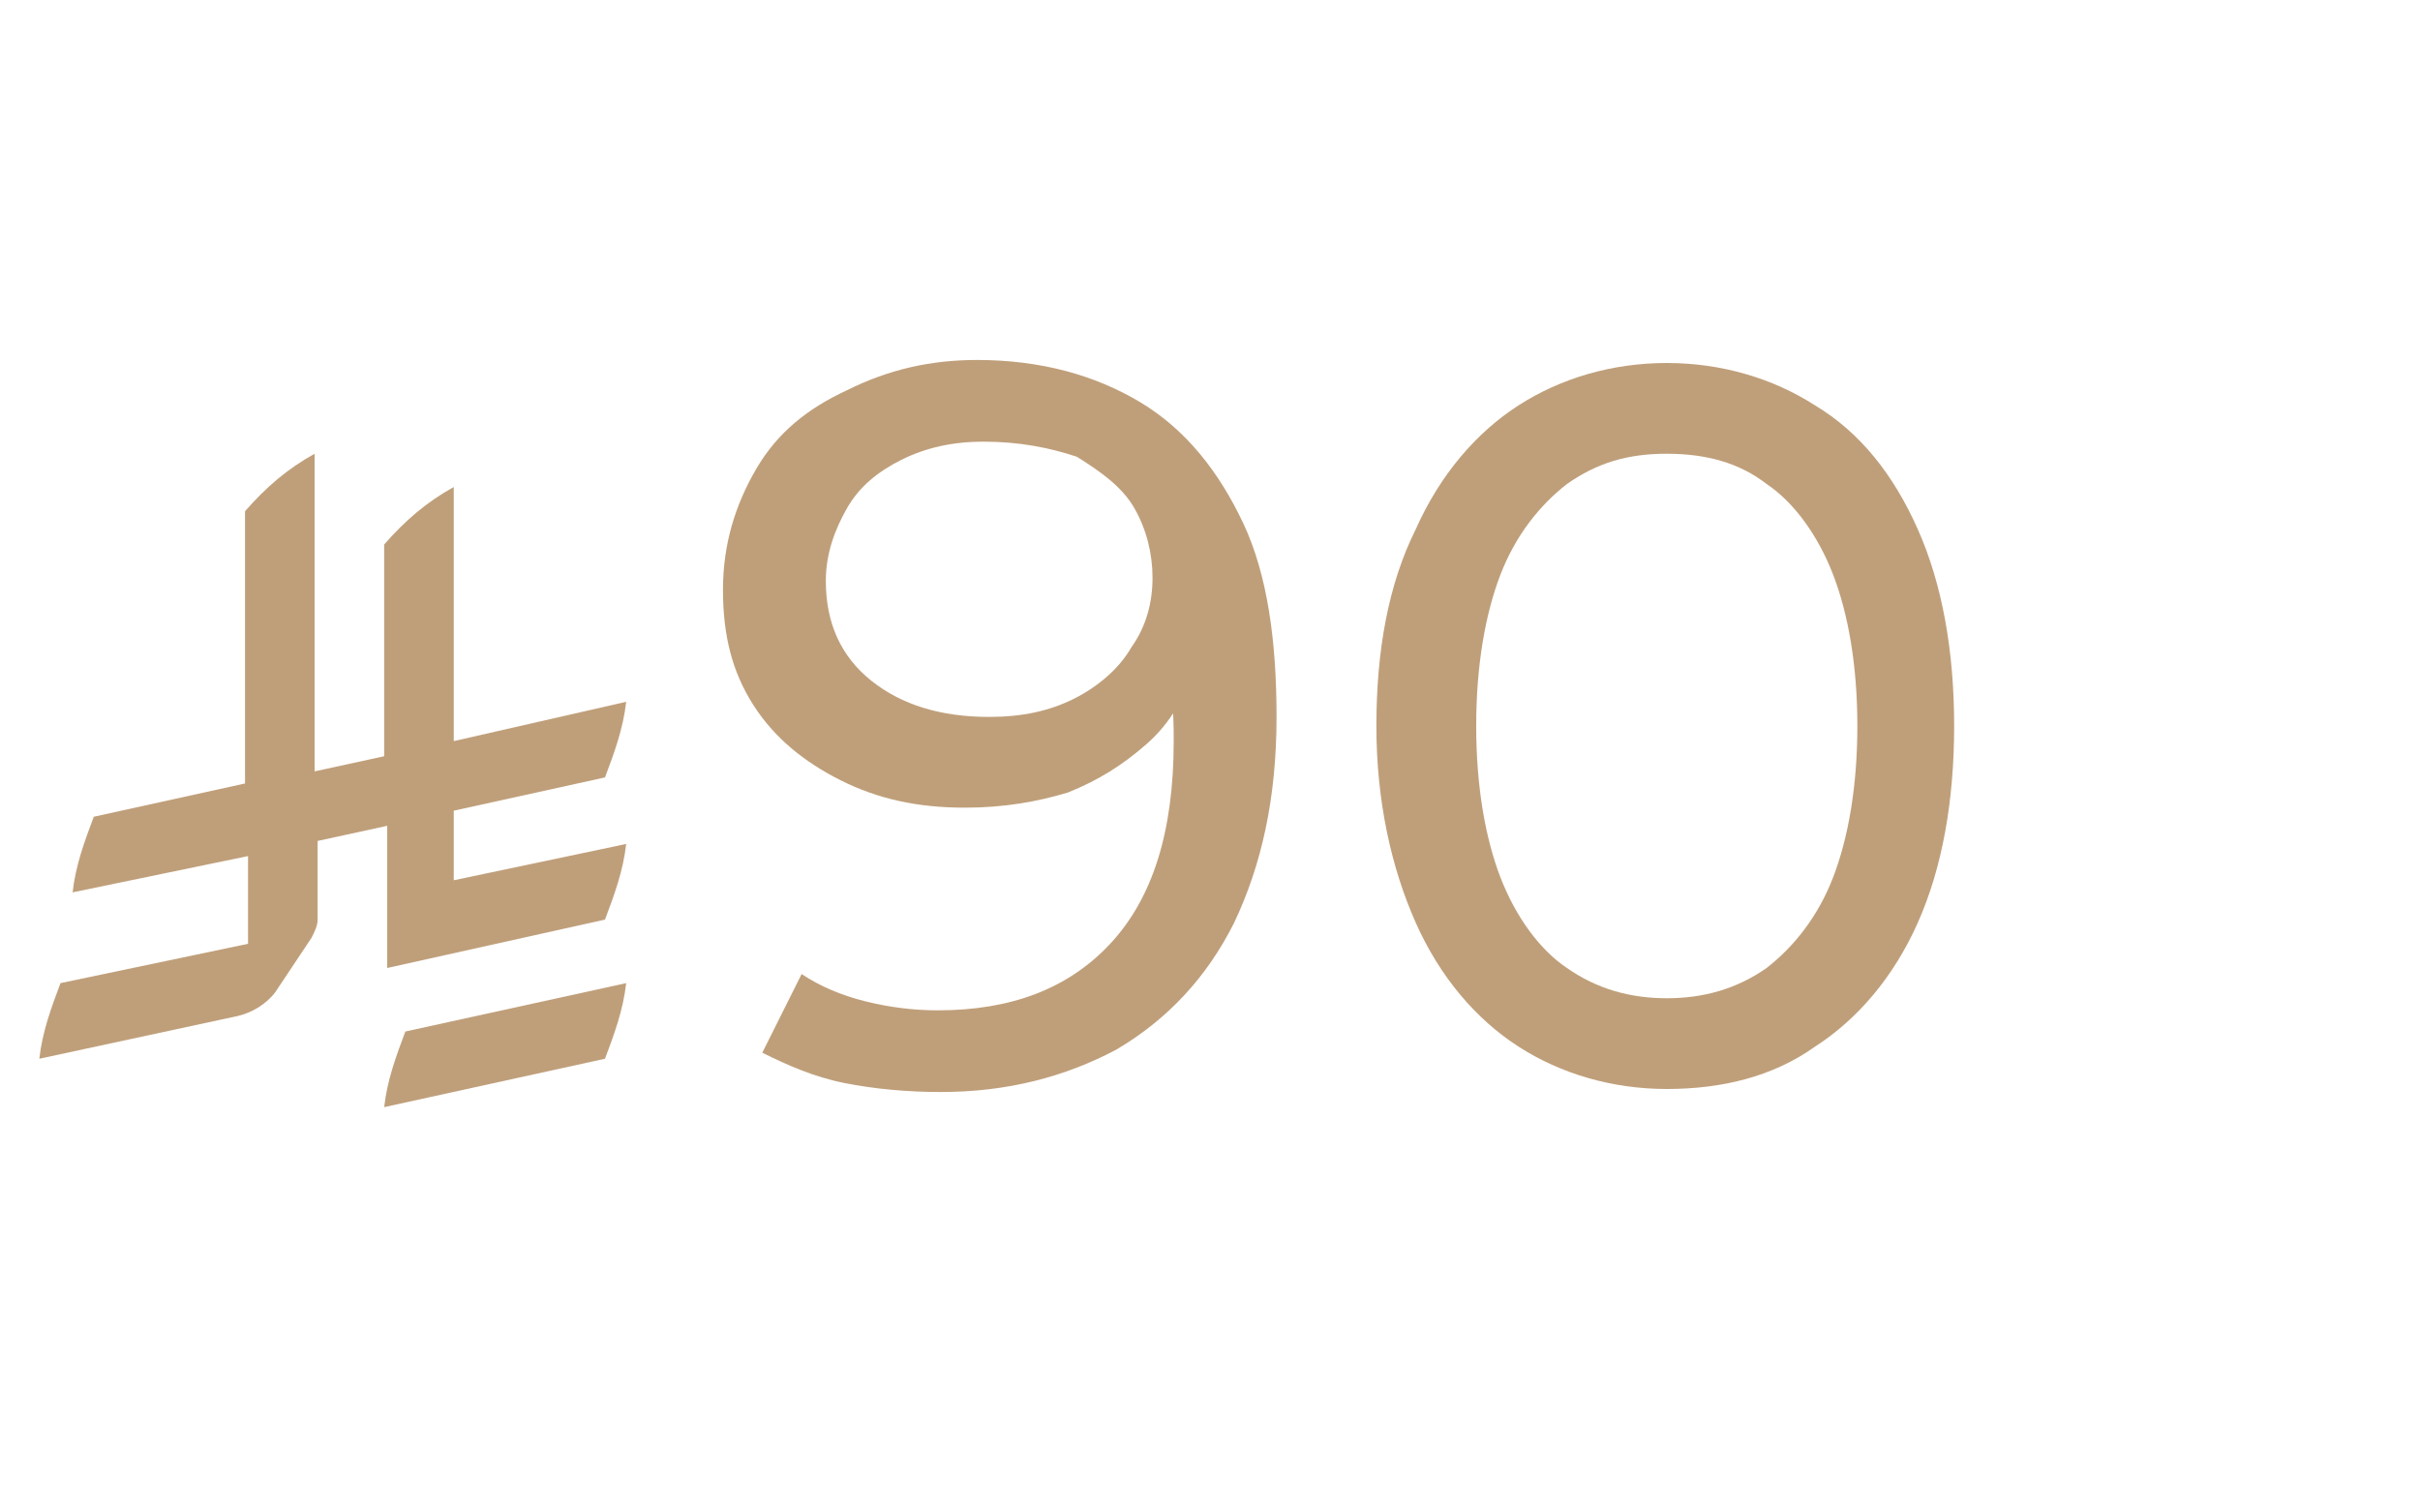
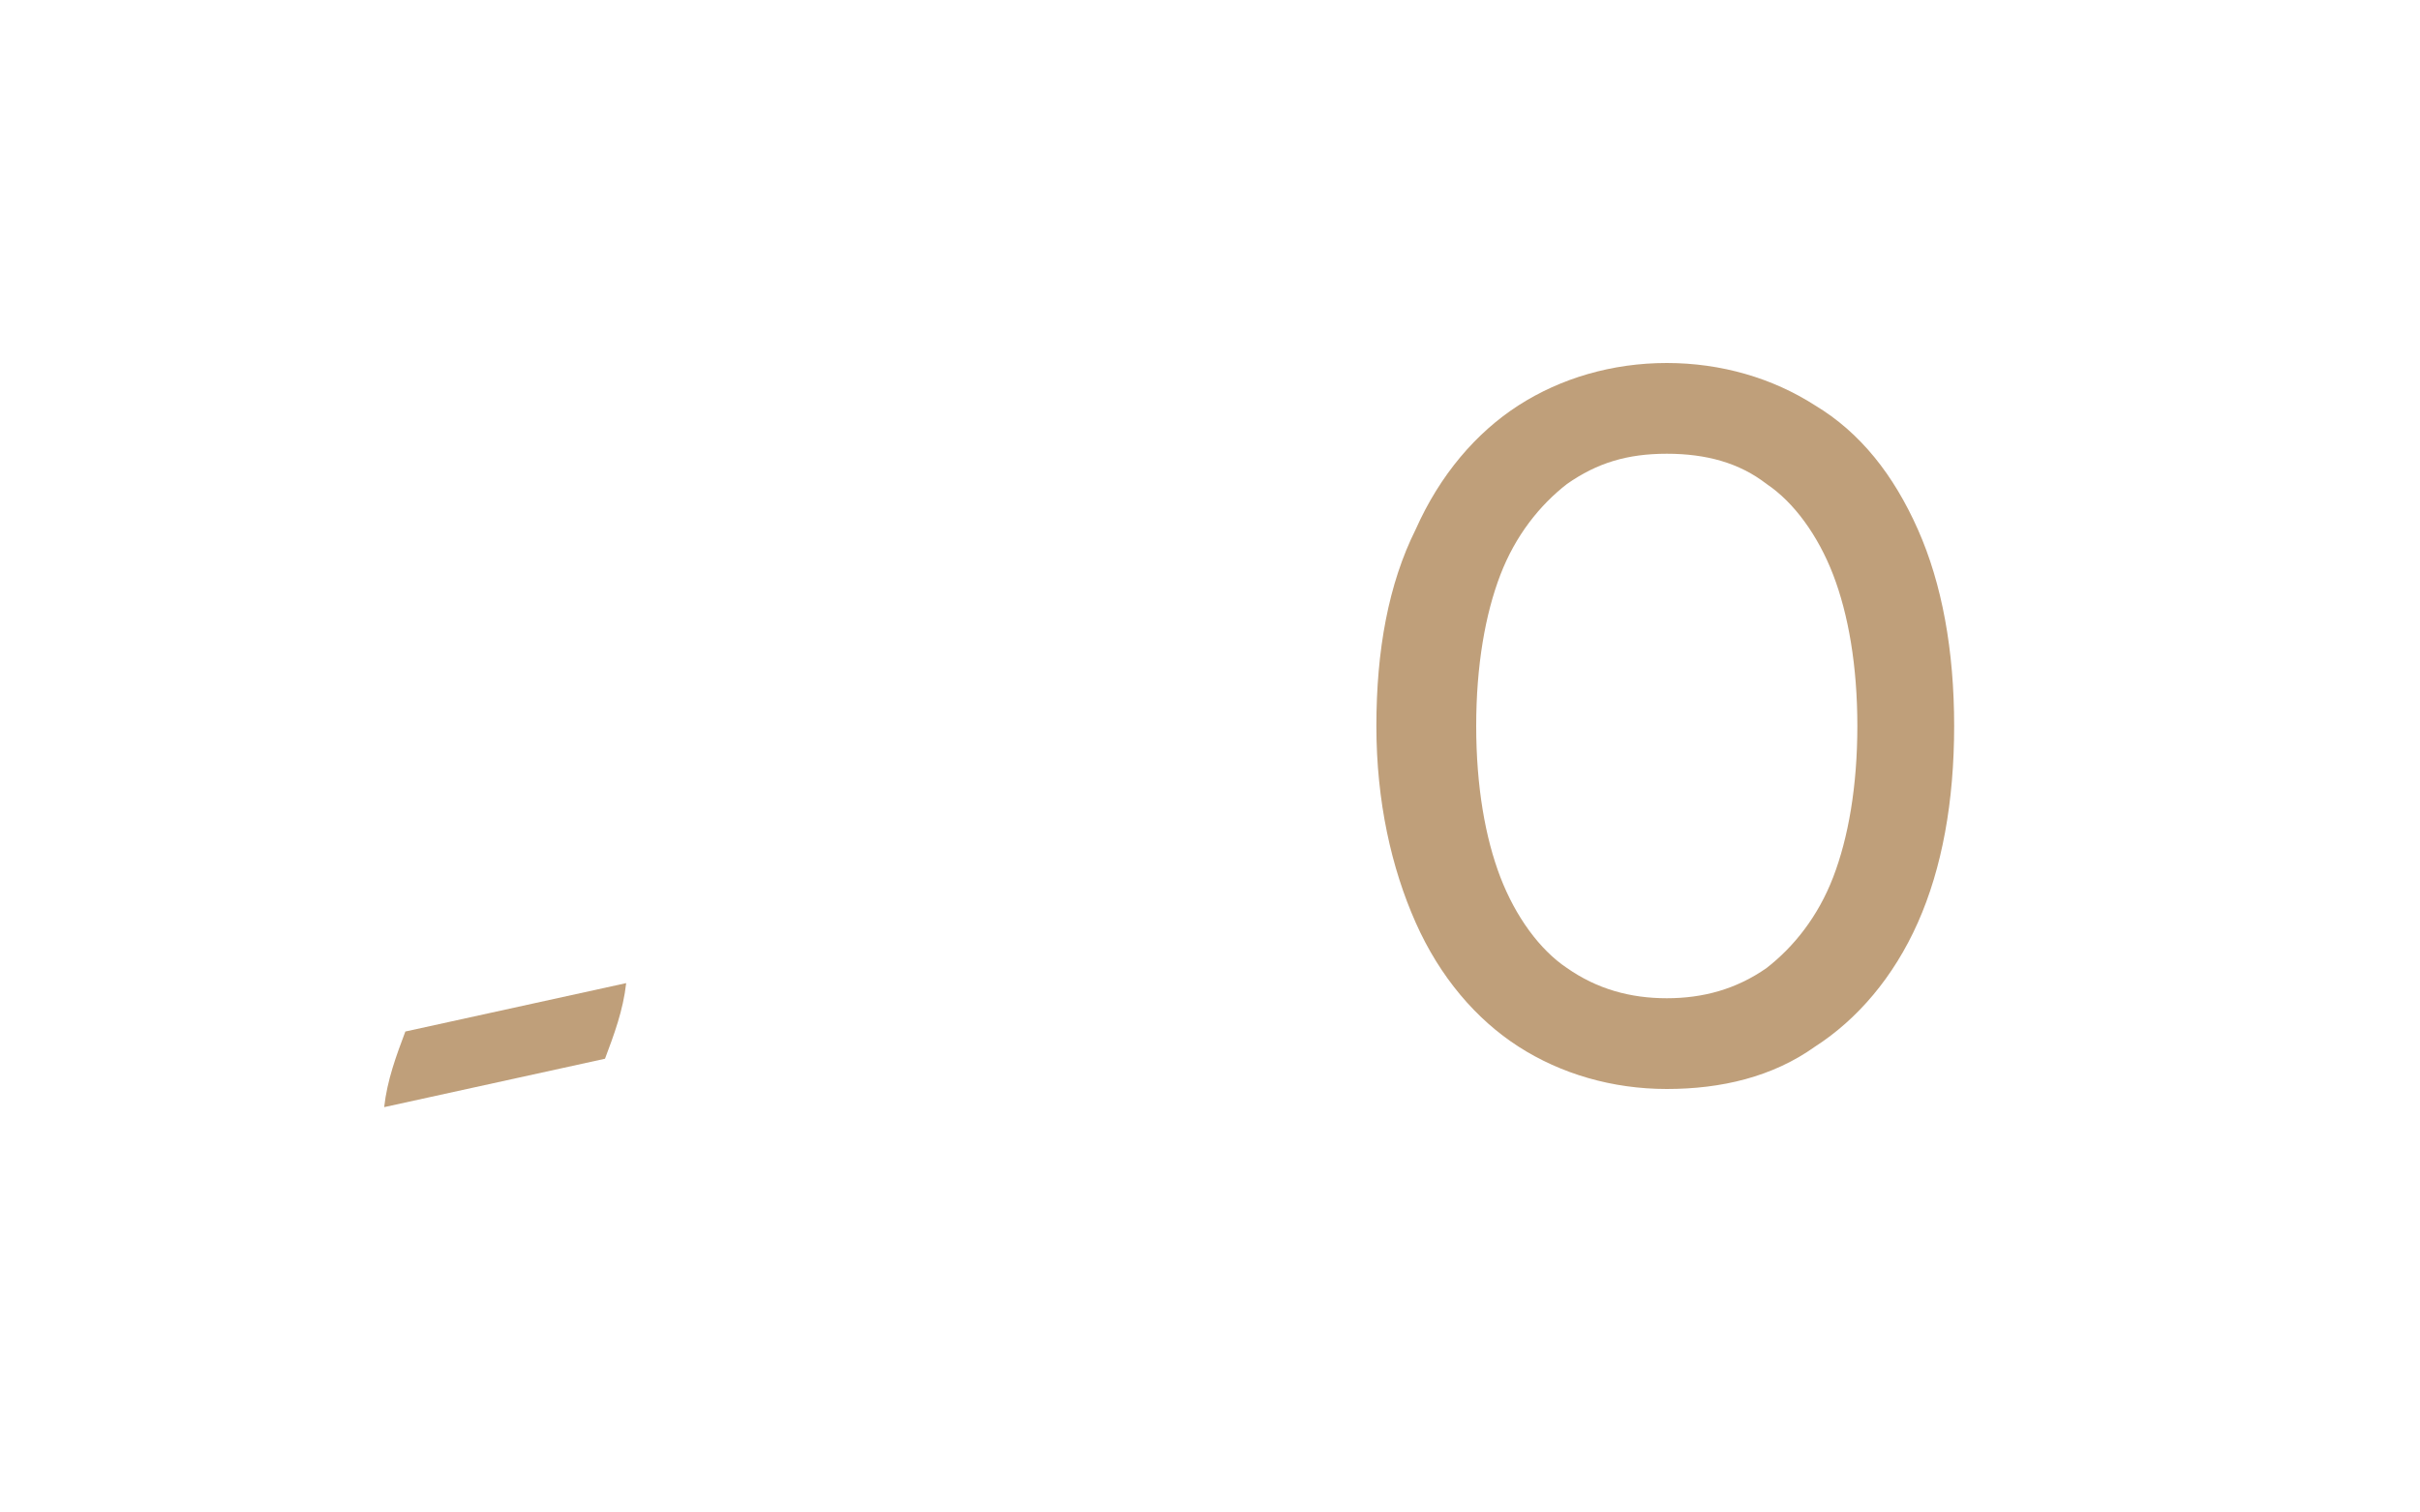
<svg xmlns="http://www.w3.org/2000/svg" id="Layer_1" x="0px" y="0px" viewBox="0 0 80 50" style="enable-background:new 0 0 80 50;" xml:space="preserve">
  <style type="text/css">	.st0{fill:#BF9F7A;}</style>
  <g>
    <path class="st0" d="M13.4,34.1L13.4,34.1c-0.3,0.8-0.6,1.6-0.7,2.5l7.3-1.6c0.3-0.8,0.6-1.6,0.7-2.5L13.4,34.1z" />
-     <path class="st0" d="M20,30.4c0.3-0.8,0.6-1.6,0.7-2.5L15,29.1v-2.3l5-1.1c0.3-0.8,0.6-1.6,0.7-2.5L15,24.5v-8.4  c-0.9,0.5-1.6,1.1-2.3,1.9V25l-2.3,0.5V15c-0.9,0.5-1.6,1.1-2.3,1.9v9L3.1,27c-0.3,0.8-0.6,1.6-0.7,2.5l5.8-1.2v2.9L2,32.5  c-0.3,0.8-0.6,1.6-0.7,2.5l6.5-1.4c0.5-0.1,1-0.4,1.3-0.8l1.2-1.8v0c0.1-0.2,0.2-0.4,0.2-0.6v-2.6l2.3-0.5V32L20,30.4L20,30.4z" />
  </g>
  <g>
    <g>
-       <path class="st0" d="M32.3,11.9c2.1,0,3.9,0.5,5.4,1.4c1.5,0.9,2.6,2.3,3.4,4c0.8,1.7,1.1,3.9,1.1,6.4c0,2.7-0.5,4.9-1.4,6.8   c-0.9,1.8-2.2,3.2-3.9,4.2c-1.7,0.9-3.6,1.4-5.8,1.4c-1.1,0-2.2-0.1-3.2-0.3s-1.9-0.6-2.7-1l1.3-2.6c0.6,0.4,1.3,0.7,2.1,0.9   c0.8,0.2,1.6,0.3,2.4,0.3c2.4,0,4.3-0.7,5.7-2.2c1.4-1.5,2.1-3.7,2.1-6.7c0-0.5,0-1-0.1-1.7c0-0.7-0.1-1.3-0.3-1.9l1.1,1.1   c-0.3,1-0.8,1.9-1.6,2.6s-1.6,1.2-2.6,1.6c-1,0.3-2.1,0.5-3.4,0.5c-1.6,0-2.9-0.3-4.1-0.9c-1.2-0.6-2.2-1.4-2.9-2.5s-1-2.3-1-3.8   c0-1.5,0.4-2.8,1.1-4s1.7-2,3-2.6C29.4,12.2,30.8,11.9,32.3,11.9z M32.5,14.6c-1,0-1.9,0.2-2.7,0.6c-0.8,0.4-1.4,0.9-1.8,1.6   c-0.4,0.7-0.7,1.5-0.7,2.4c0,1.4,0.5,2.5,1.5,3.3c1,0.8,2.3,1.2,3.9,1.2c1.1,0,2-0.2,2.8-0.6c0.8-0.4,1.5-1,1.9-1.7   c0.5-0.7,0.7-1.5,0.7-2.3c0-0.8-0.2-1.6-0.6-2.3c-0.4-0.7-1.1-1.2-1.9-1.7C34.7,14.8,33.7,14.6,32.5,14.6z" />
      <path class="st0" d="M55.1,36c-1.8,0-3.5-0.5-4.9-1.4c-1.4-0.9-2.6-2.3-3.4-4.1s-1.3-4-1.3-6.5s0.4-4.7,1.3-6.5   c0.8-1.8,2-3.2,3.4-4.1s3.1-1.4,4.9-1.4c1.8,0,3.5,0.5,4.9,1.4c1.5,0.9,2.6,2.3,3.4,4.1c0.8,1.8,1.2,4,1.2,6.5s-0.4,4.7-1.2,6.5   s-2,3.2-3.4,4.1C58.6,35.6,56.9,36,55.1,36z M55.1,33c1.2,0,2.3-0.3,3.3-1c0.9-0.7,1.7-1.7,2.2-3c0.5-1.3,0.8-3,0.8-5   c0-2-0.3-3.7-0.8-5c-0.5-1.3-1.3-2.4-2.2-3c-0.9-0.7-2-1-3.3-1s-2.3,0.3-3.3,1c-0.9,0.7-1.7,1.7-2.2,3c-0.5,1.3-0.8,3-0.8,5   c0,2,0.3,3.7,0.8,5c0.5,1.3,1.3,2.4,2.2,3C52.8,32.7,53.9,33,55.1,33z" />
    </g>
  </g>
</svg>